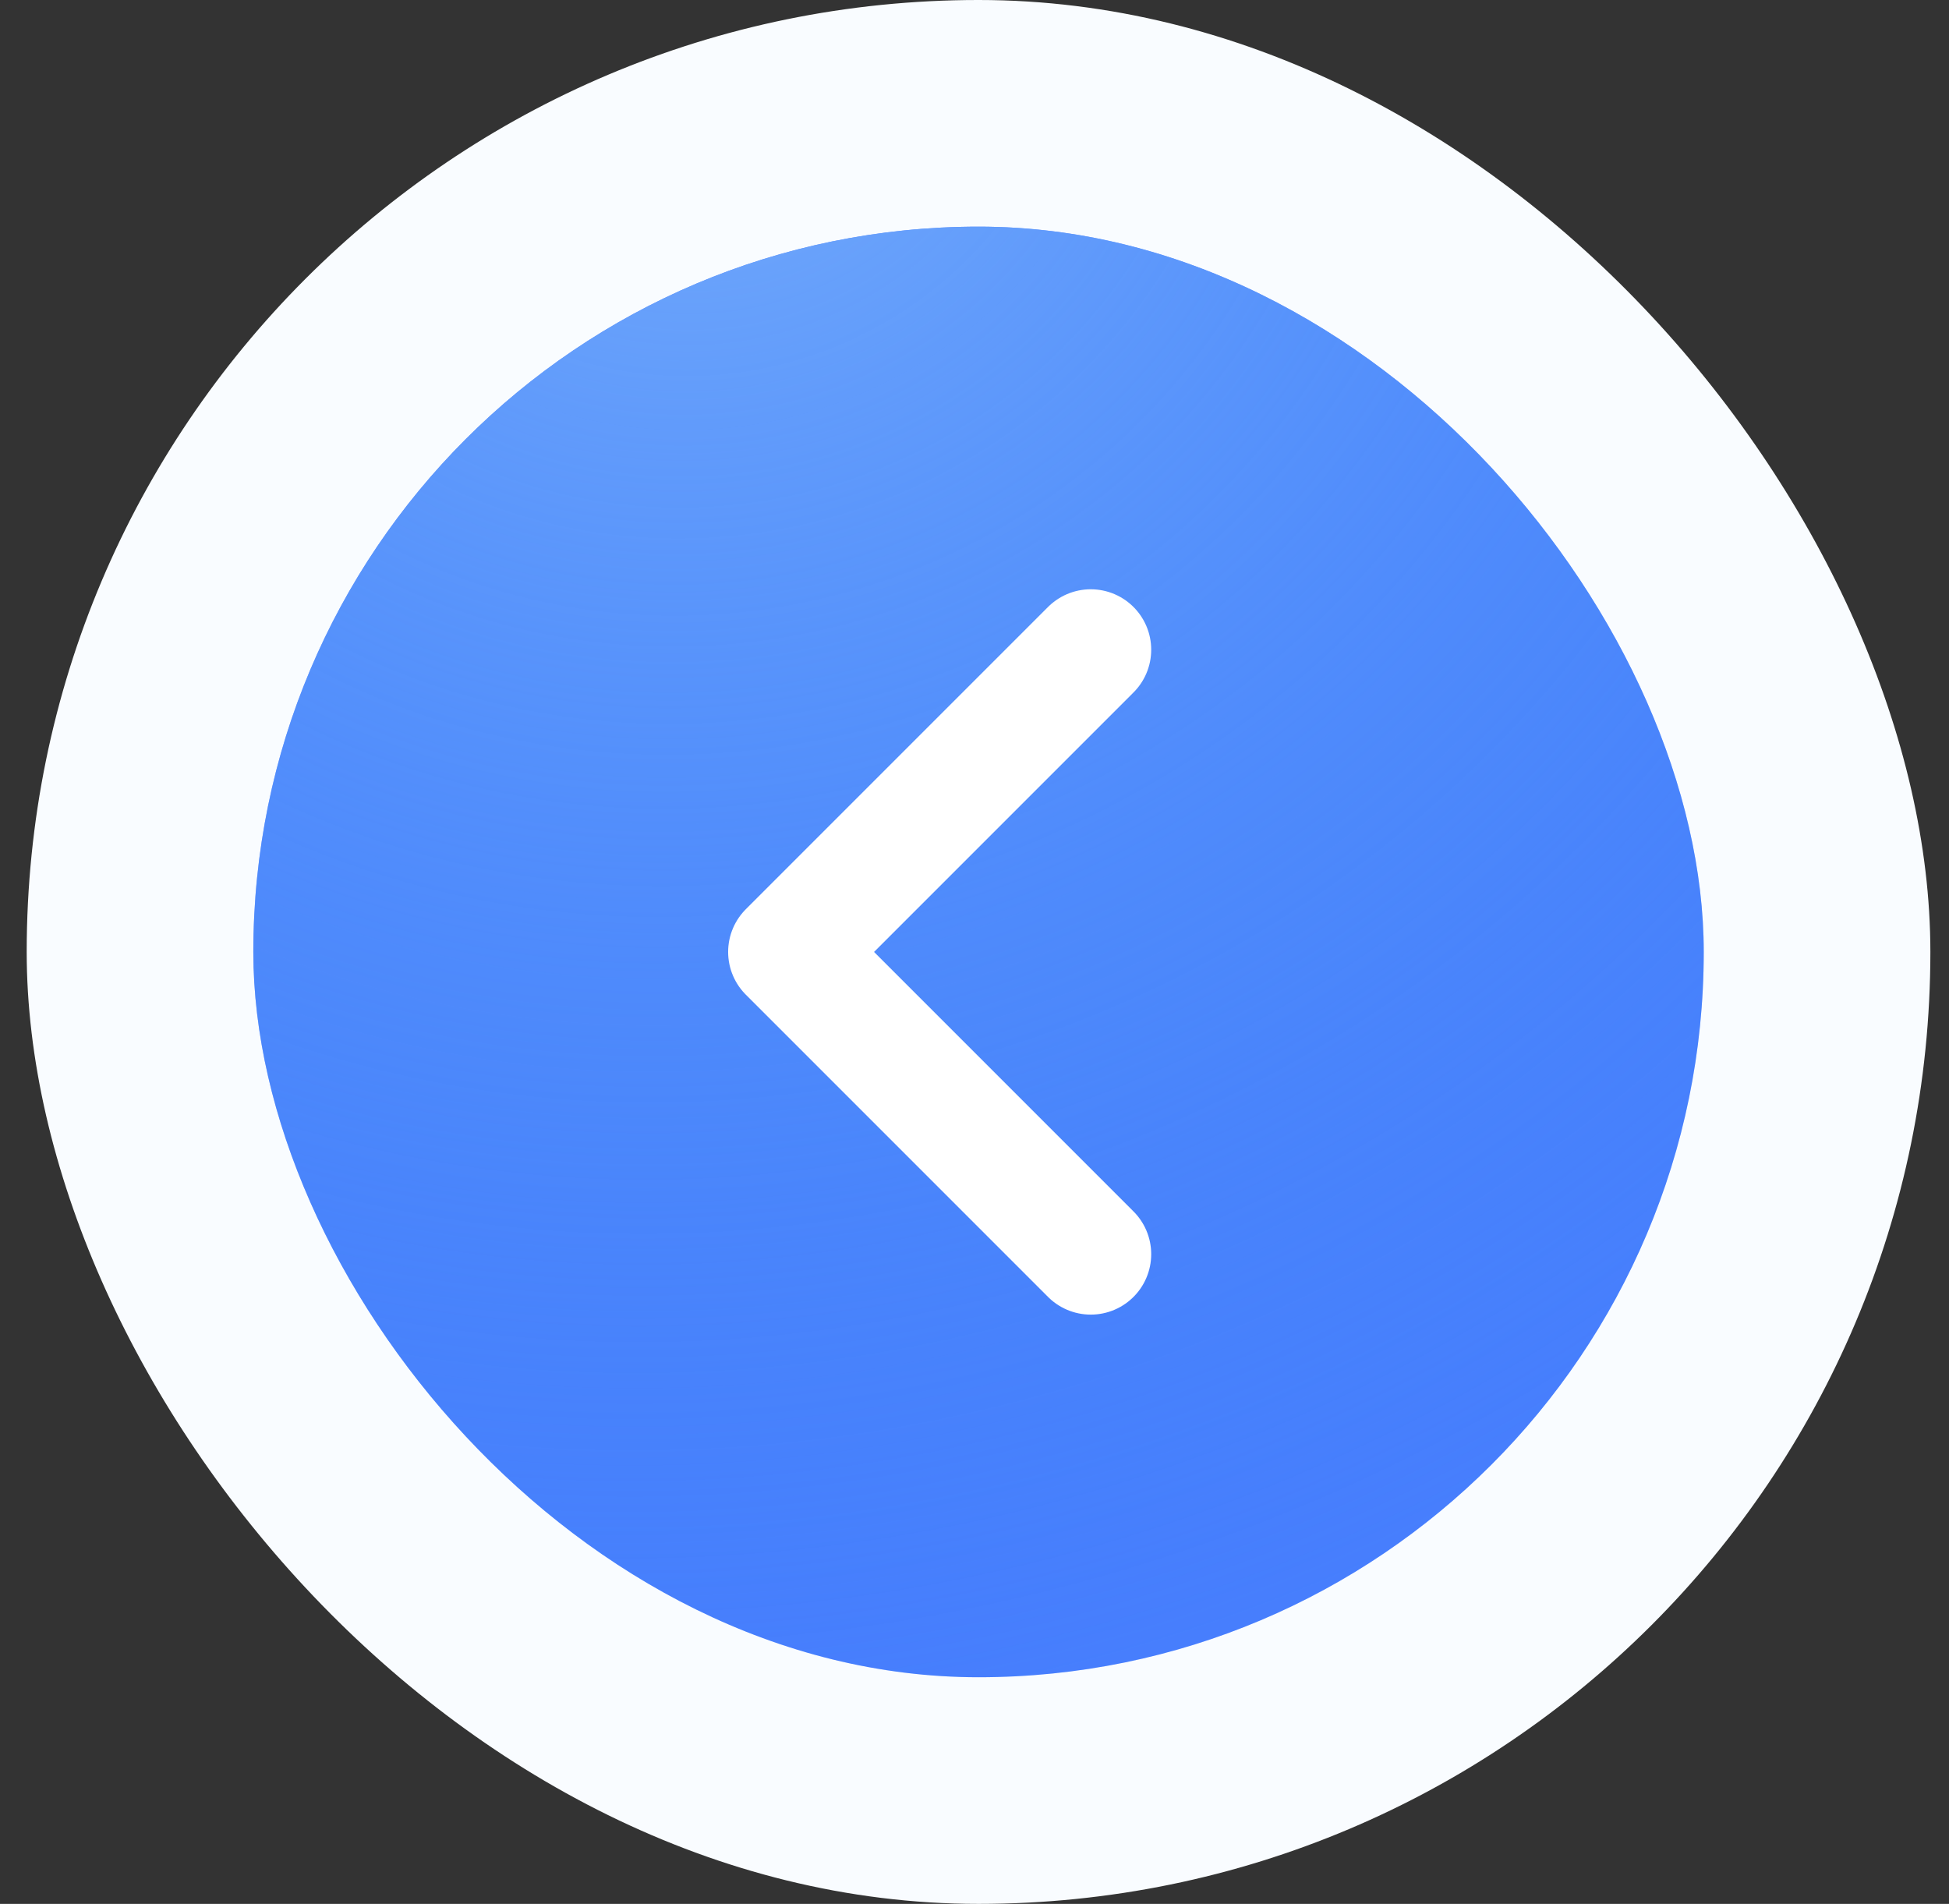
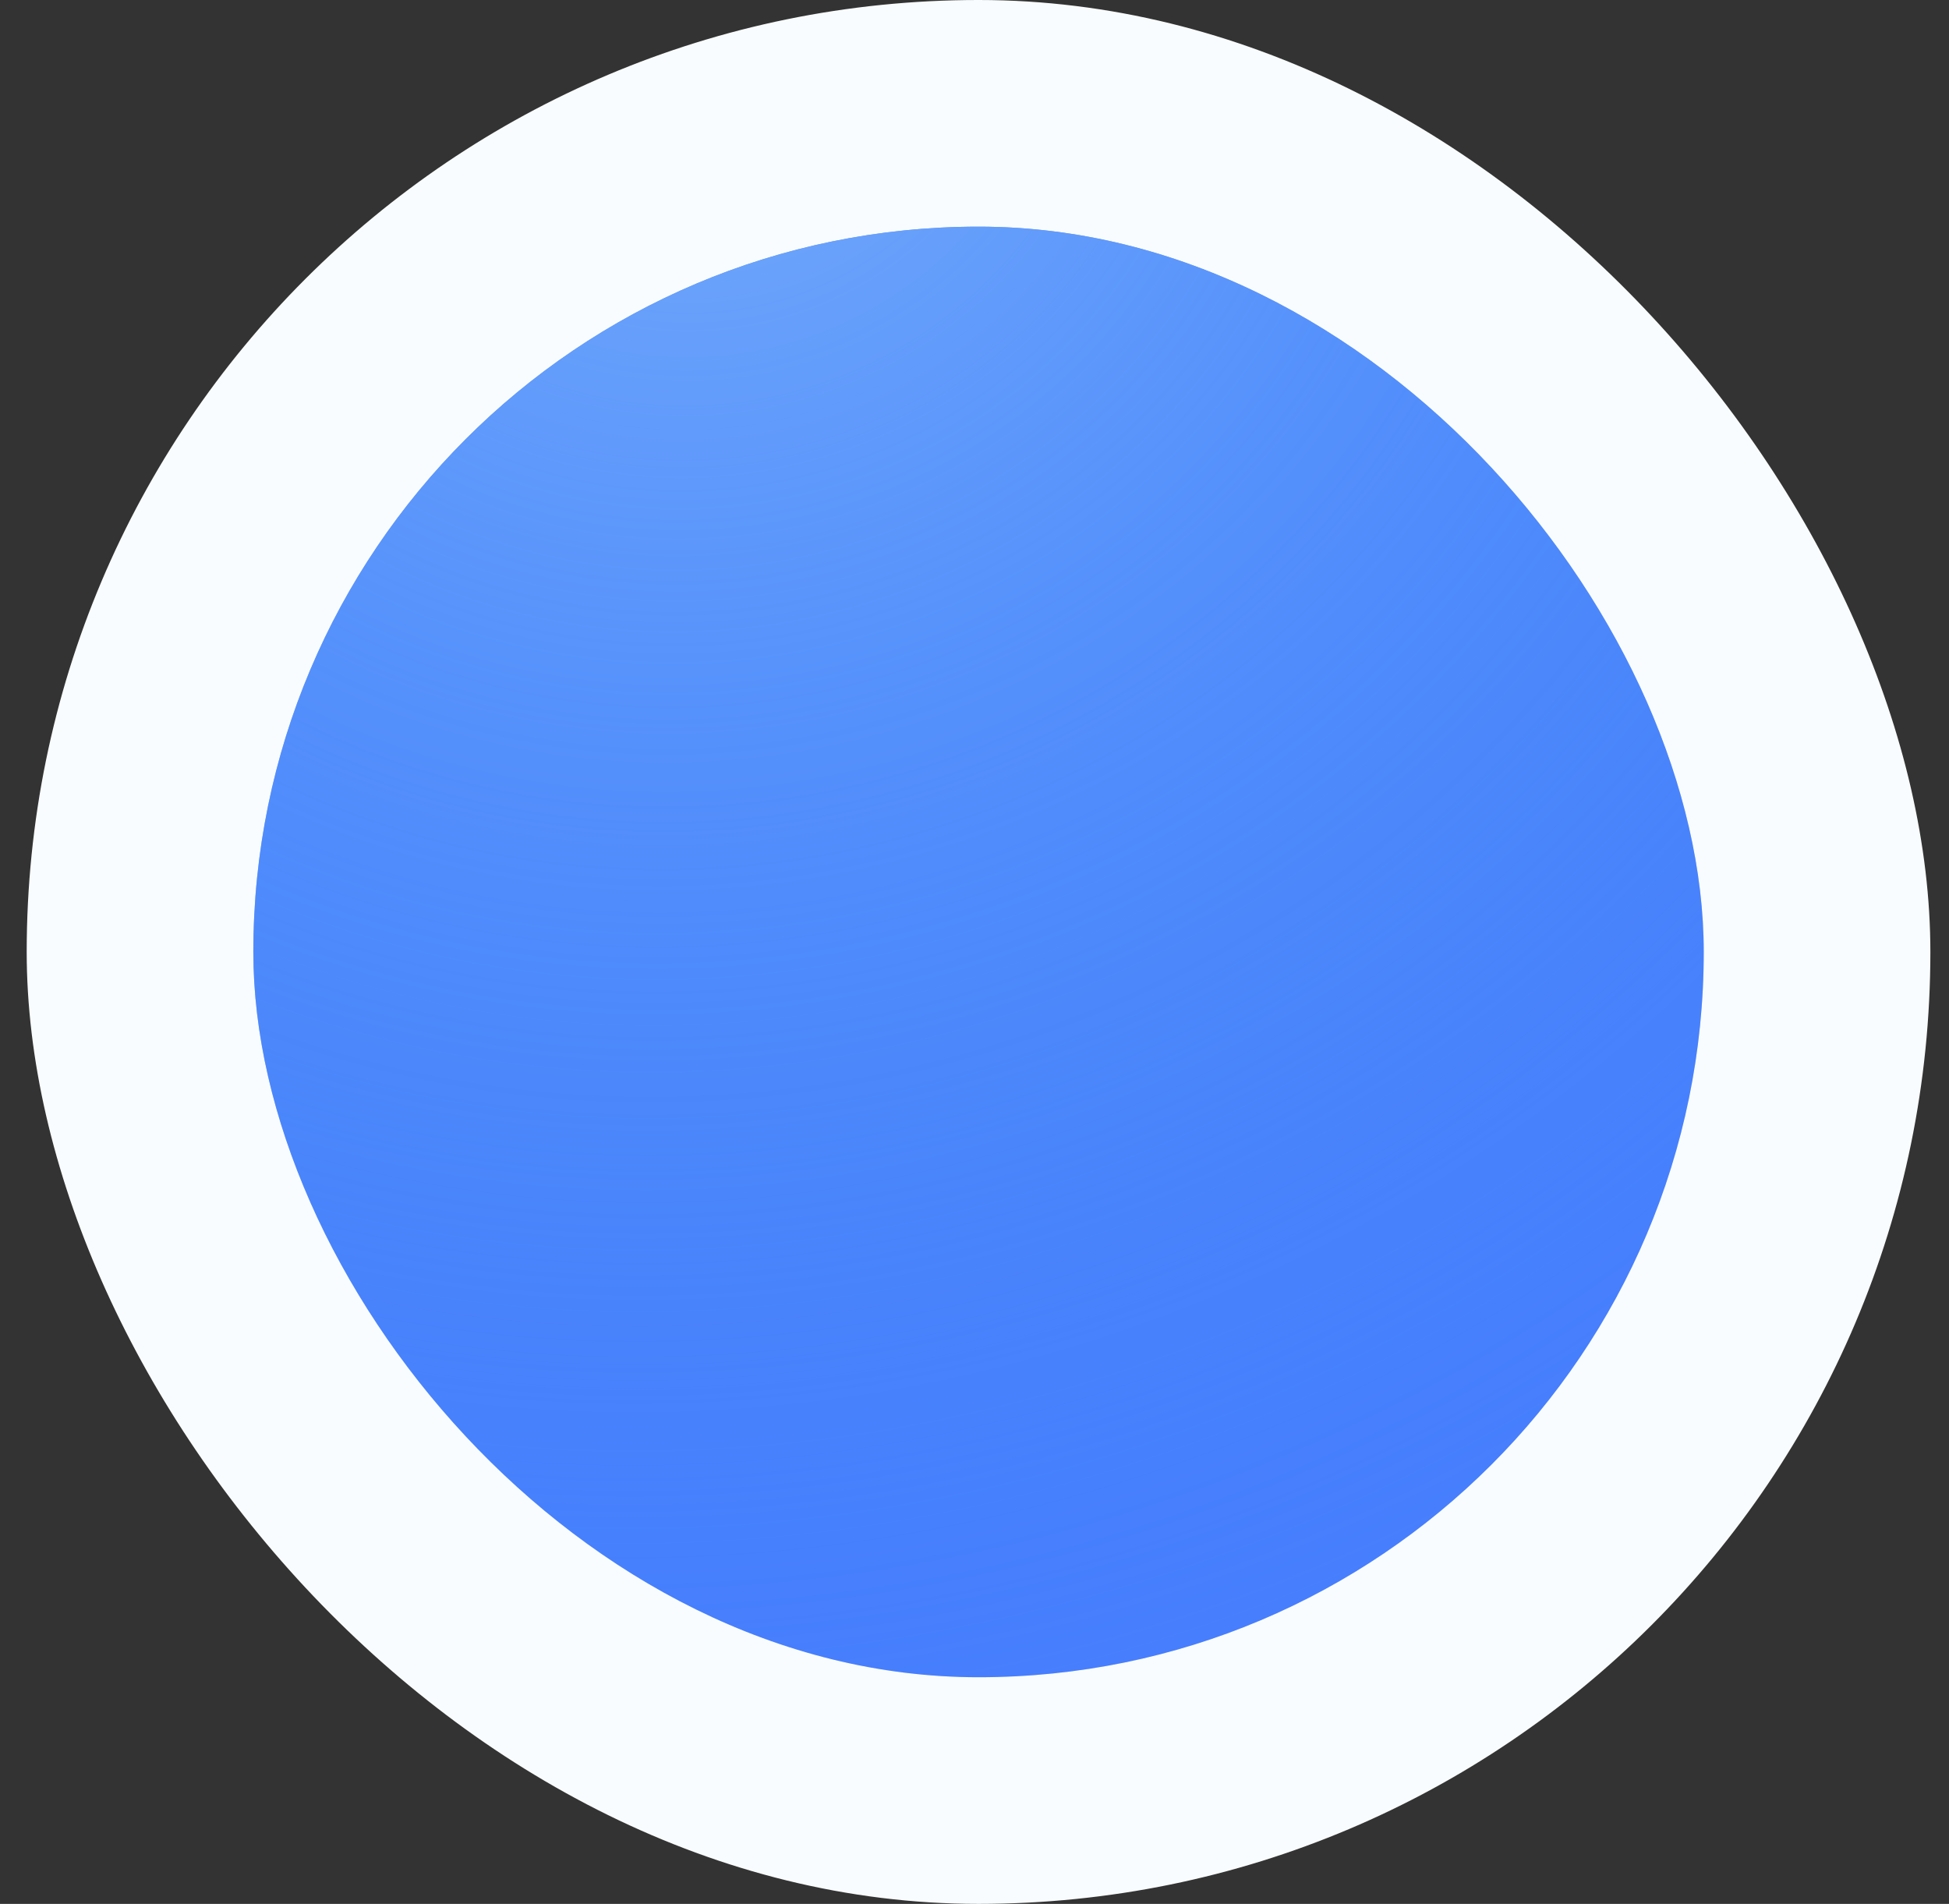
<svg xmlns="http://www.w3.org/2000/svg" width="43" height="42" viewBox="0 0 43 42" fill="none">
  <rect x="0" y="0" width="43" height="42" fill="#333333" stroke="none" />
  <rect x="0.589" y="-6.10352e-05" width="42" height="42" rx="21" fill="#F9FCFF" />
  <rect x="5.589" y="5" width="32" height="32" rx="16" fill="#497DFE" />
  <rect x="5.589" y="5" width="32" height="32" rx="16" fill="url(#paint0_radial_285_598)" />
-   <path d="M24.065 27.667L17.398 21L24.065 14.333" stroke="white" stroke-width="2.667" stroke-linecap="round" stroke-linejoin="round" />
  <defs>
    <radialGradient id="paint0_radial_285_598" cx="0" cy="0" r="1" gradientUnits="userSpaceOnUse" gradientTransform="translate(15.213 0.068) rotate(72.996) scale(43.401 44.779)">
      <stop stop-color="#77ADFB" />
      <stop offset="1" stop-color="#2F80F7" stop-opacity="0" />
    </radialGradient>
  </defs>
</svg>